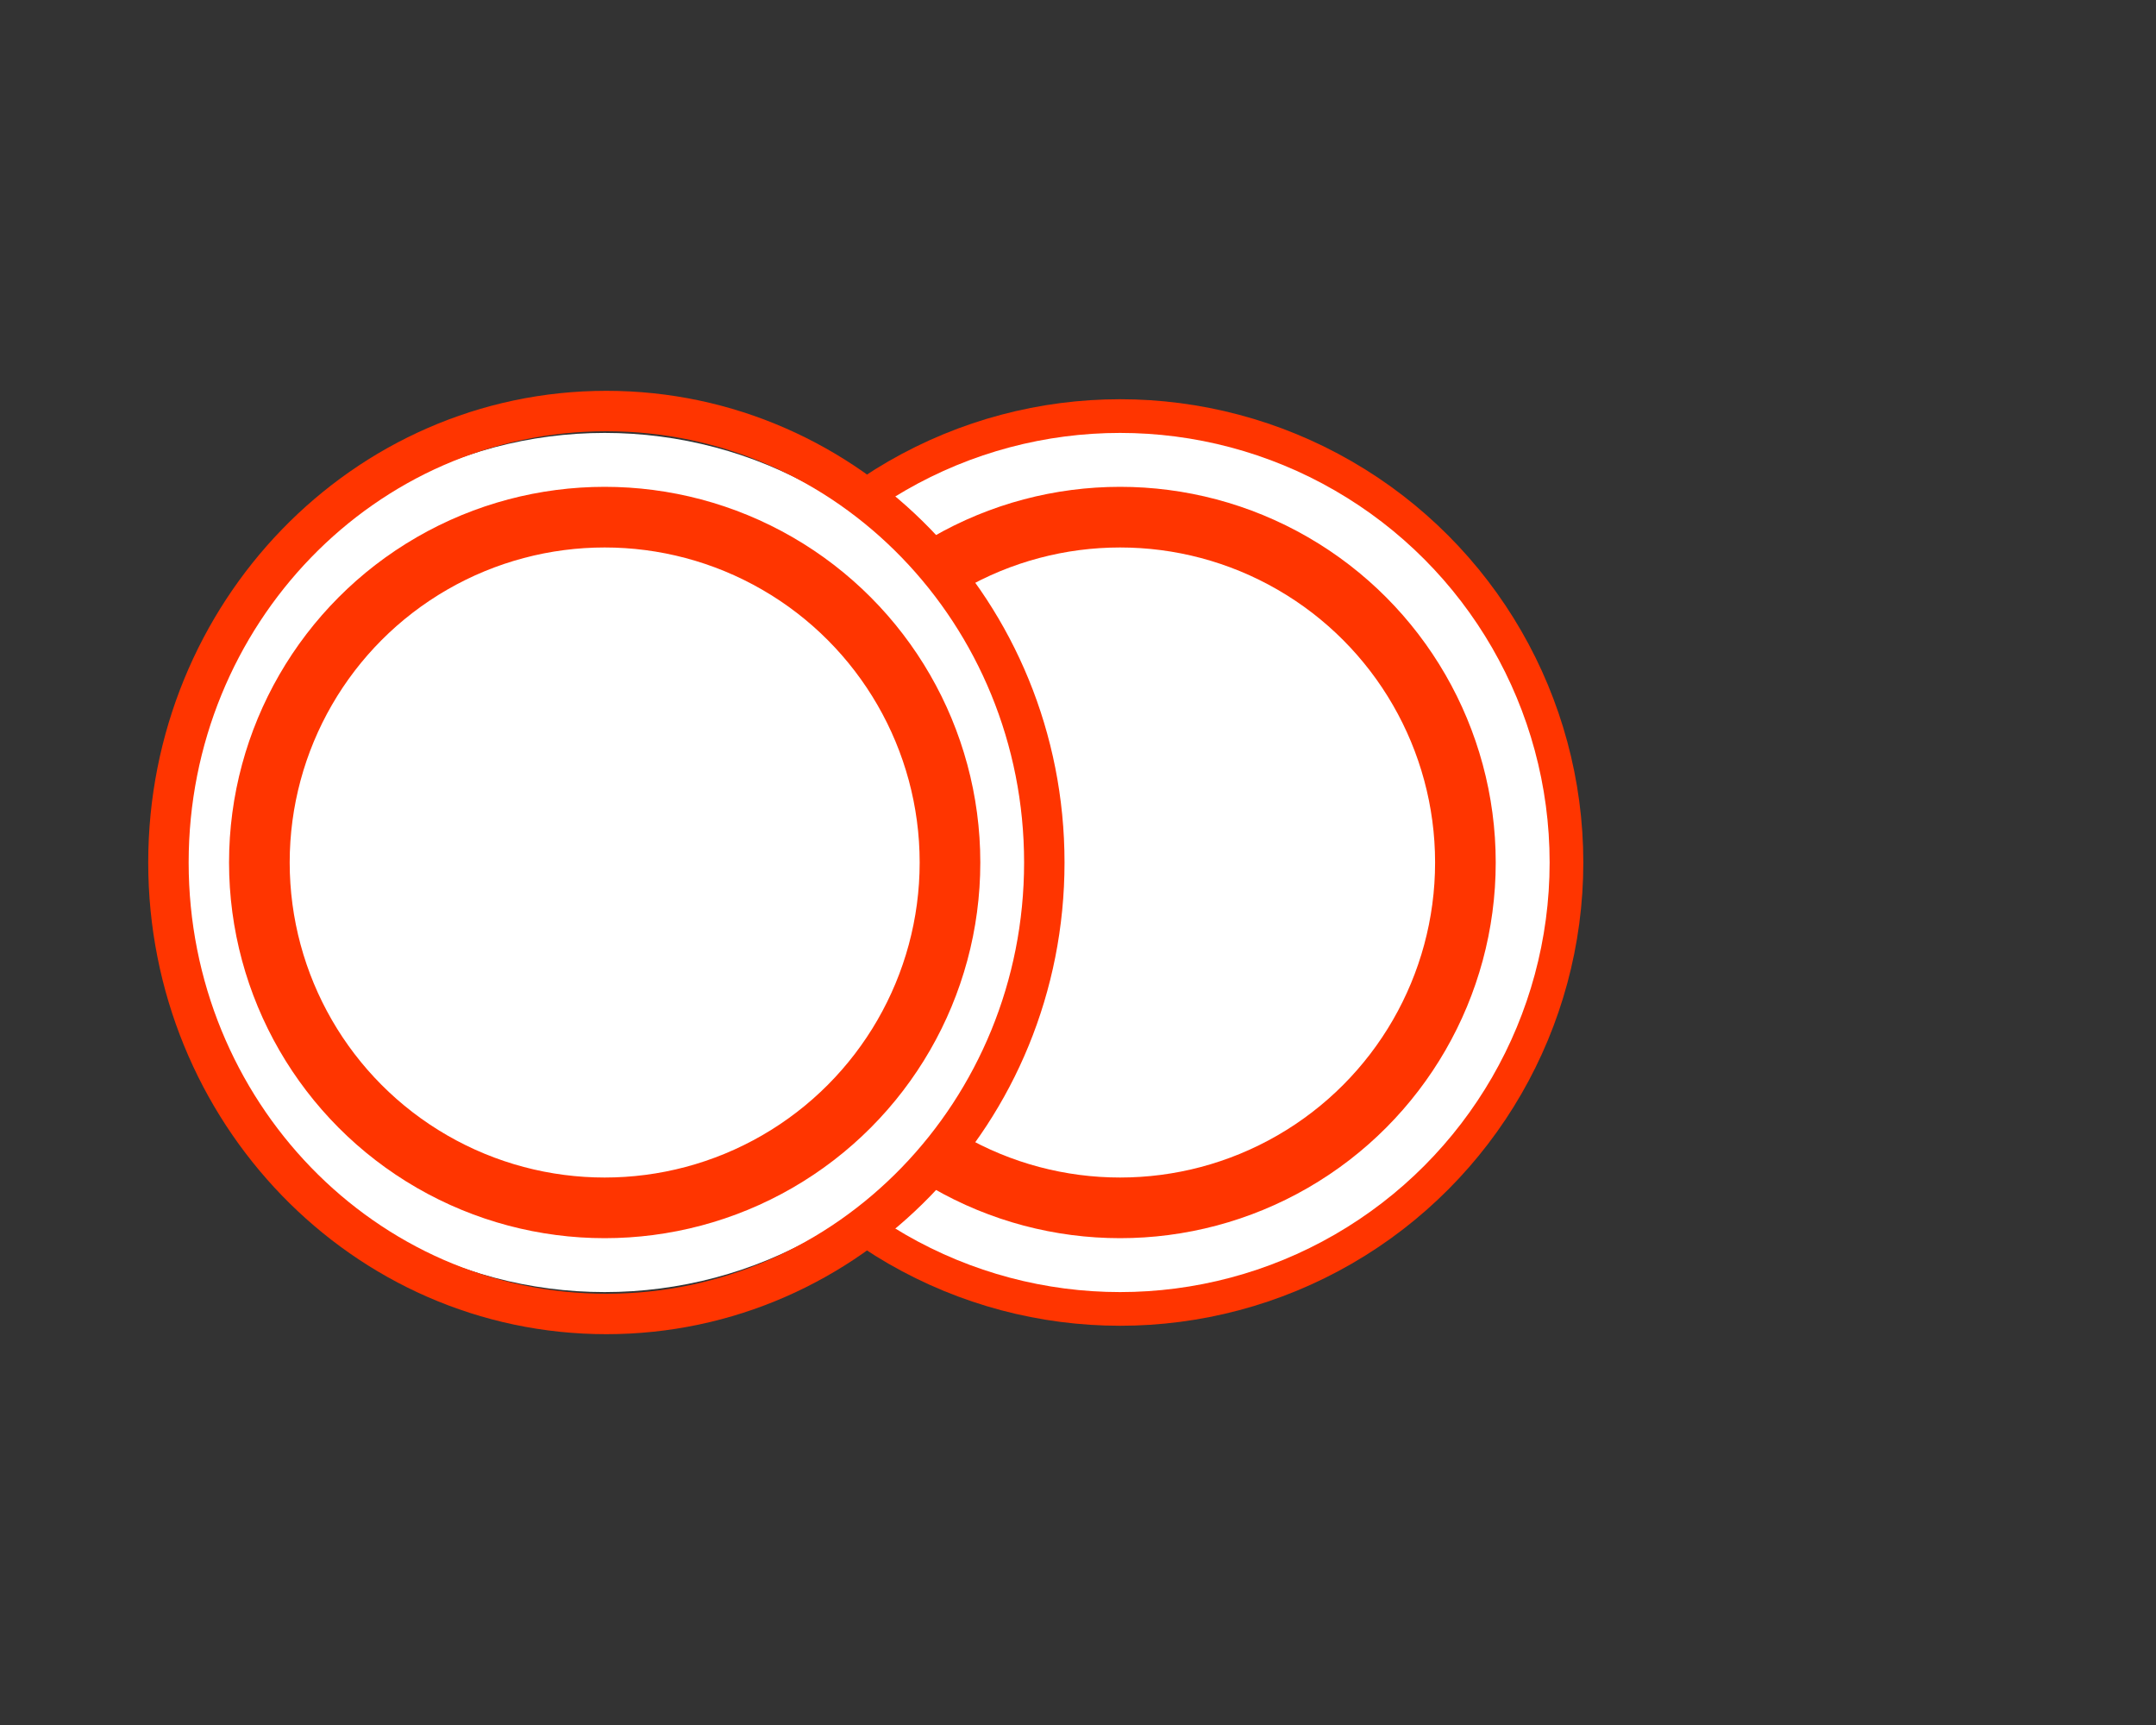
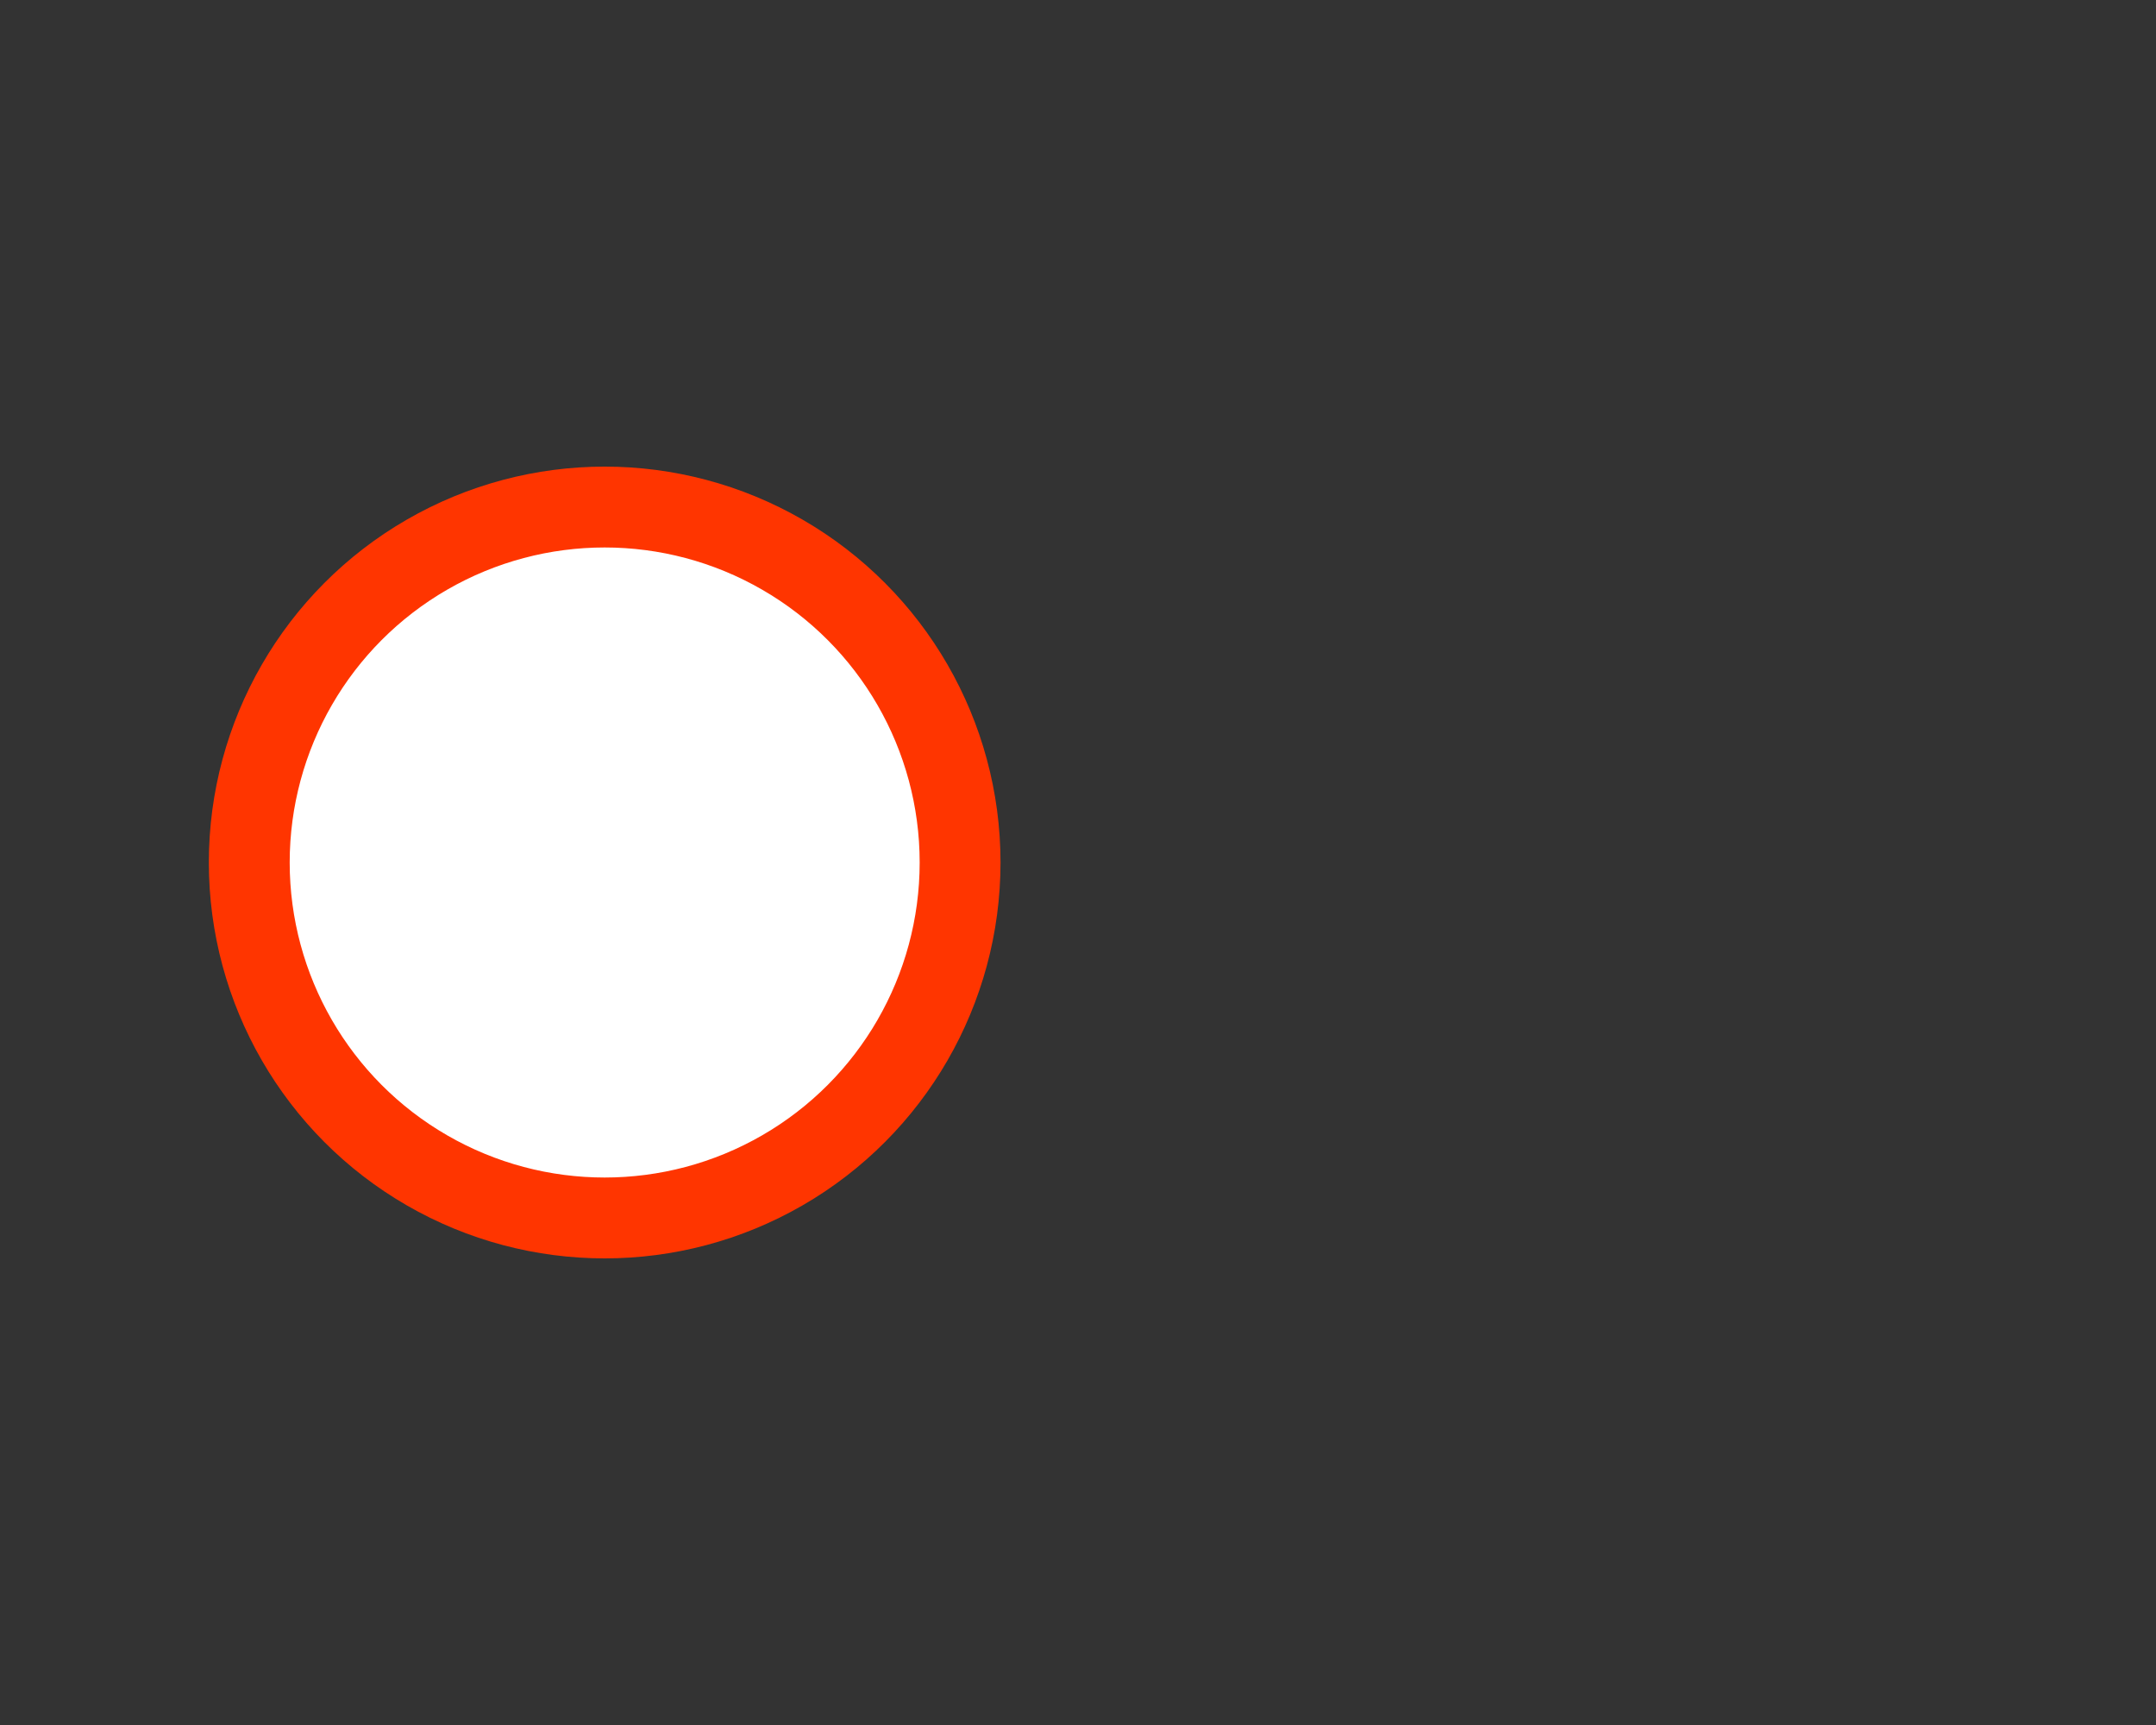
<svg xmlns="http://www.w3.org/2000/svg" width="80" height="64" viewBox="0 0 80 64" fill="none">
  <rect x="0" y="0" width="80" height="64" fill="#333333" stroke="none" />
-   <circle cx="11.688" cy="11.688" r="14.438" transform="matrix(-1 0 0 1 53.25 20.312)" fill="white" stroke="#FF3500" stroke-width="5.5" />
-   <circle cx="15.938" cy="15.938" r="14.938" transform="matrix(-1 0 0 1 57.5 16.062)" stroke="white" stroke-width="2" />
  <circle cx="11.688" cy="11.688" r="13.188" transform="matrix(-1 0 0 1 34.125 20.312)" fill="white" stroke="#FF3500" stroke-width="3" />
-   <circle cx="15.938" cy="15.938" r="14.938" transform="matrix(-1 0 0 1 38.375 16.062)" stroke="white" stroke-width="2" />
-   <path d="M22.5 48.75C13.503 48.75 6.25 41.228 6.25 32C6.25 22.772 13.503 15.25 22.5 15.25C31.497 15.25 38.75 22.772 38.75 32C38.75 41.228 31.497 48.75 22.5 48.75Z" stroke="#FF3500" stroke-width="1.5" />
</svg>